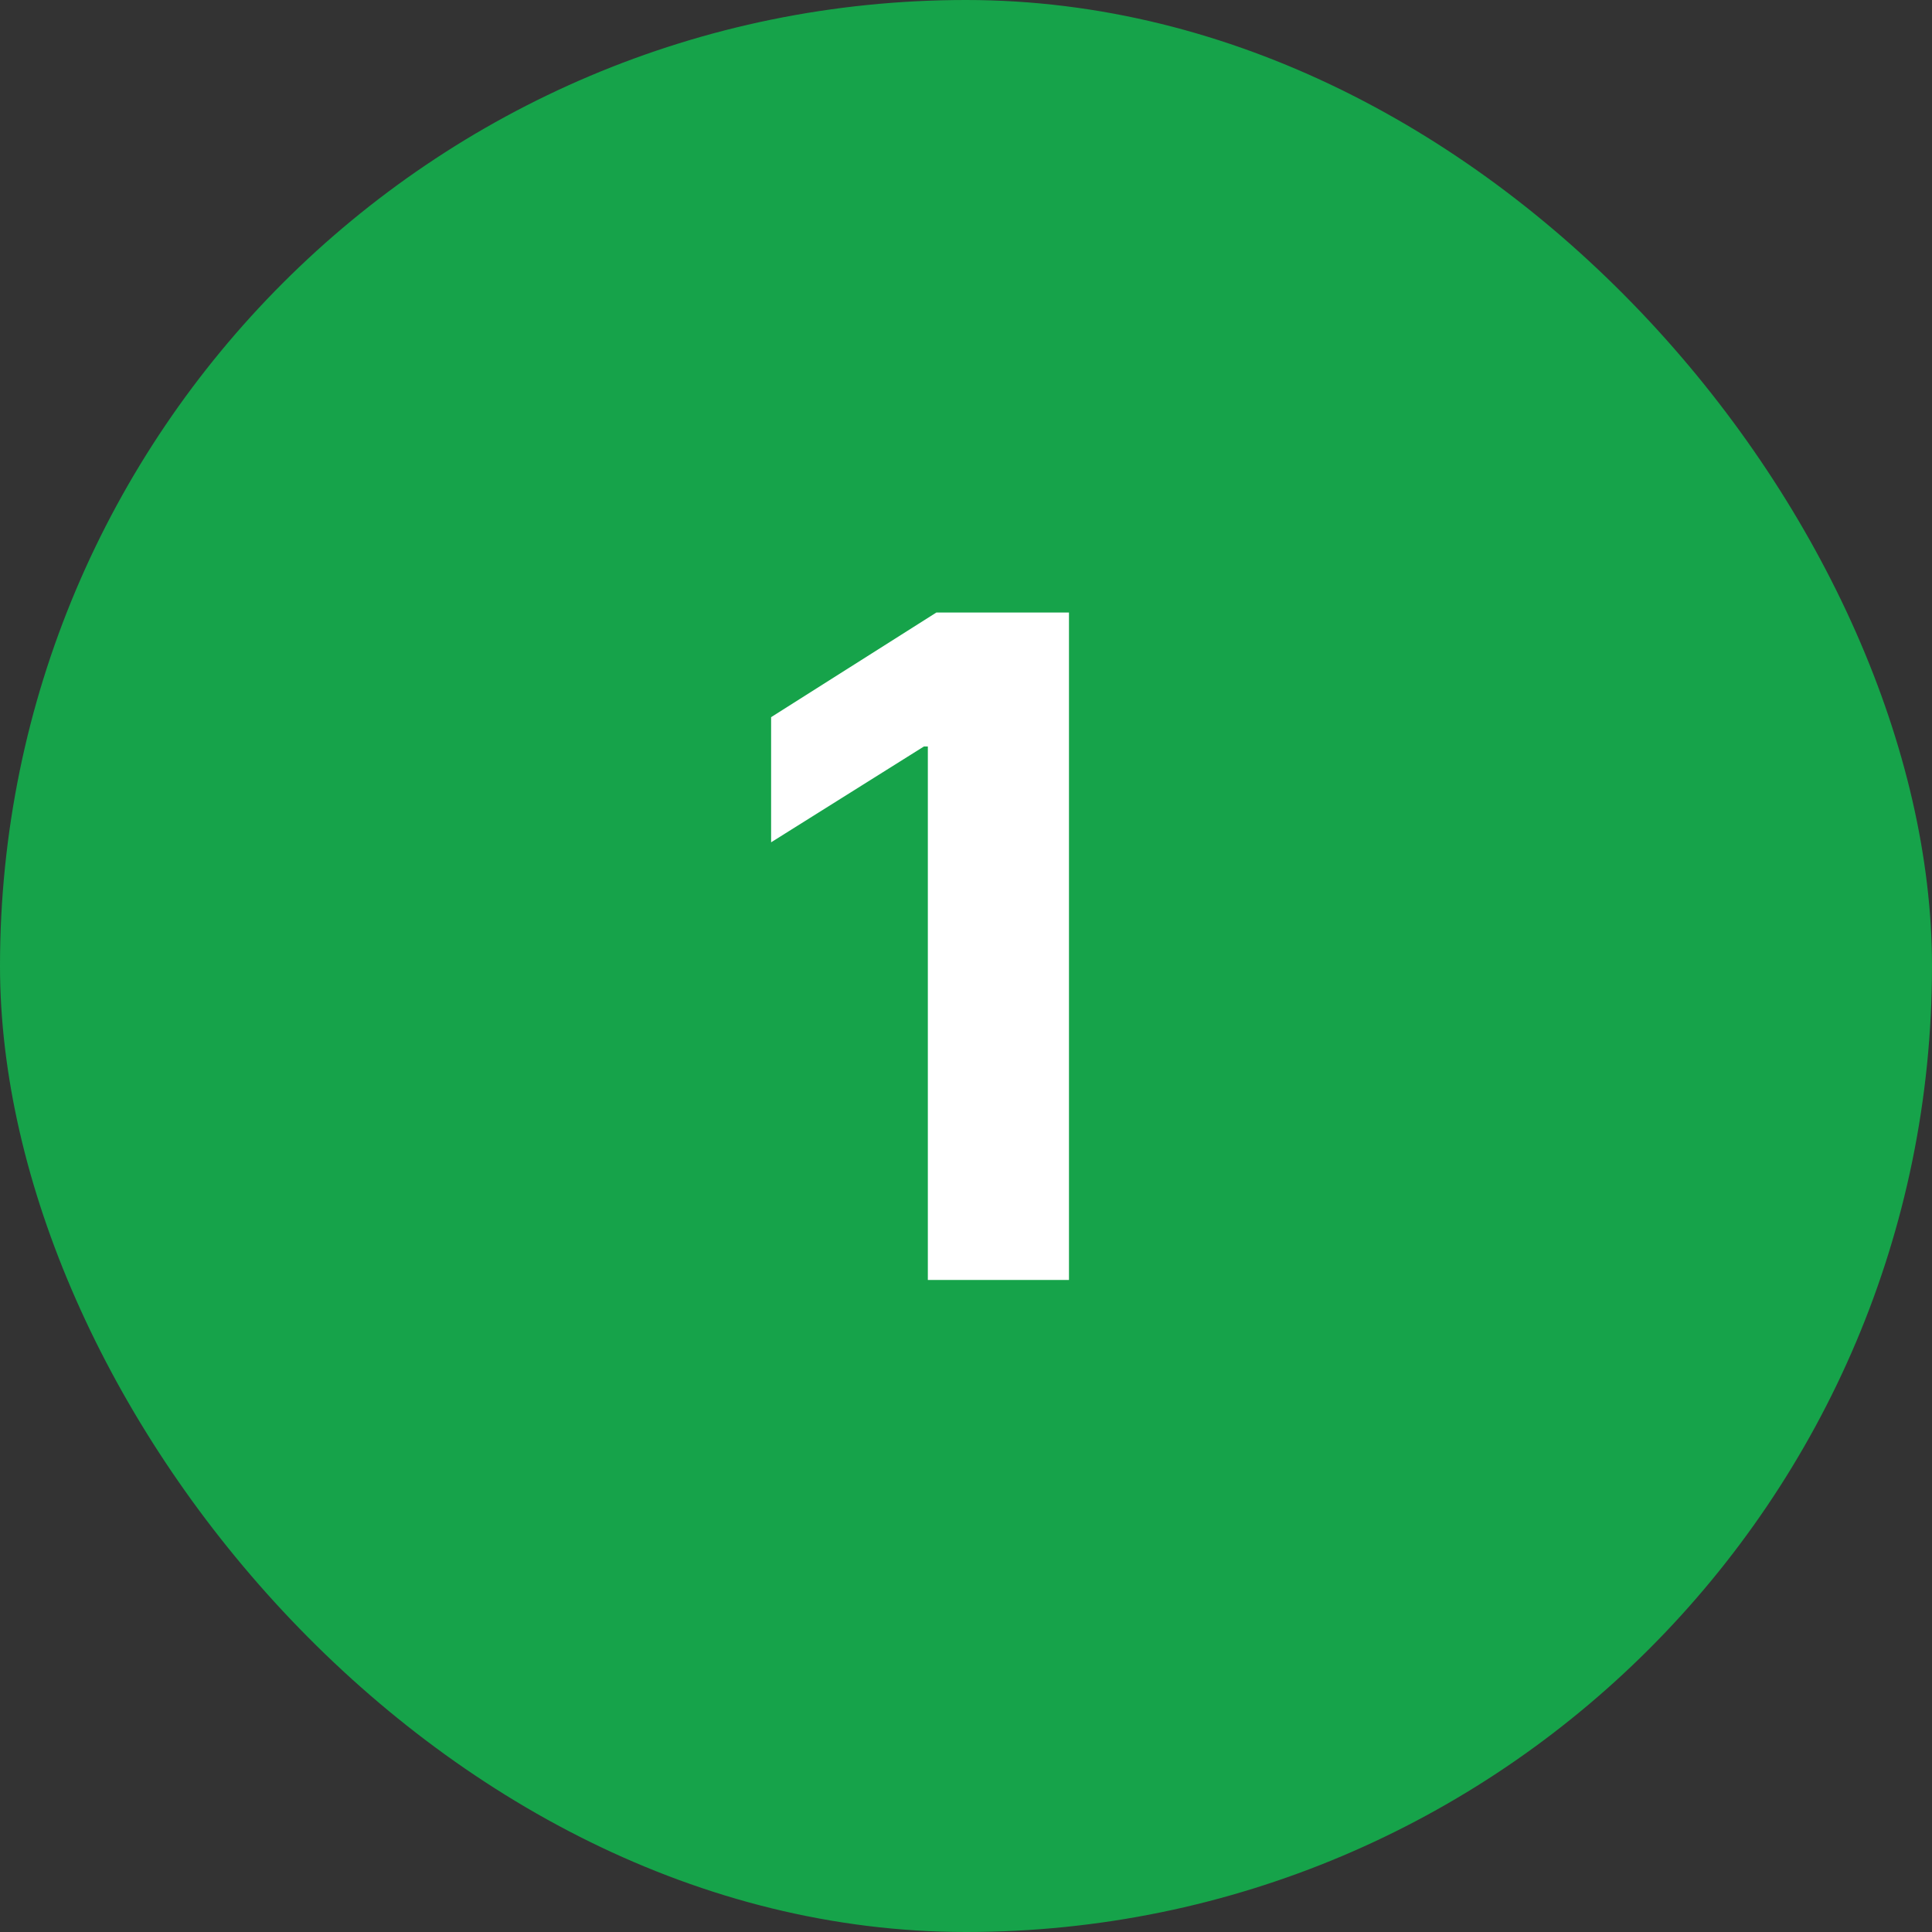
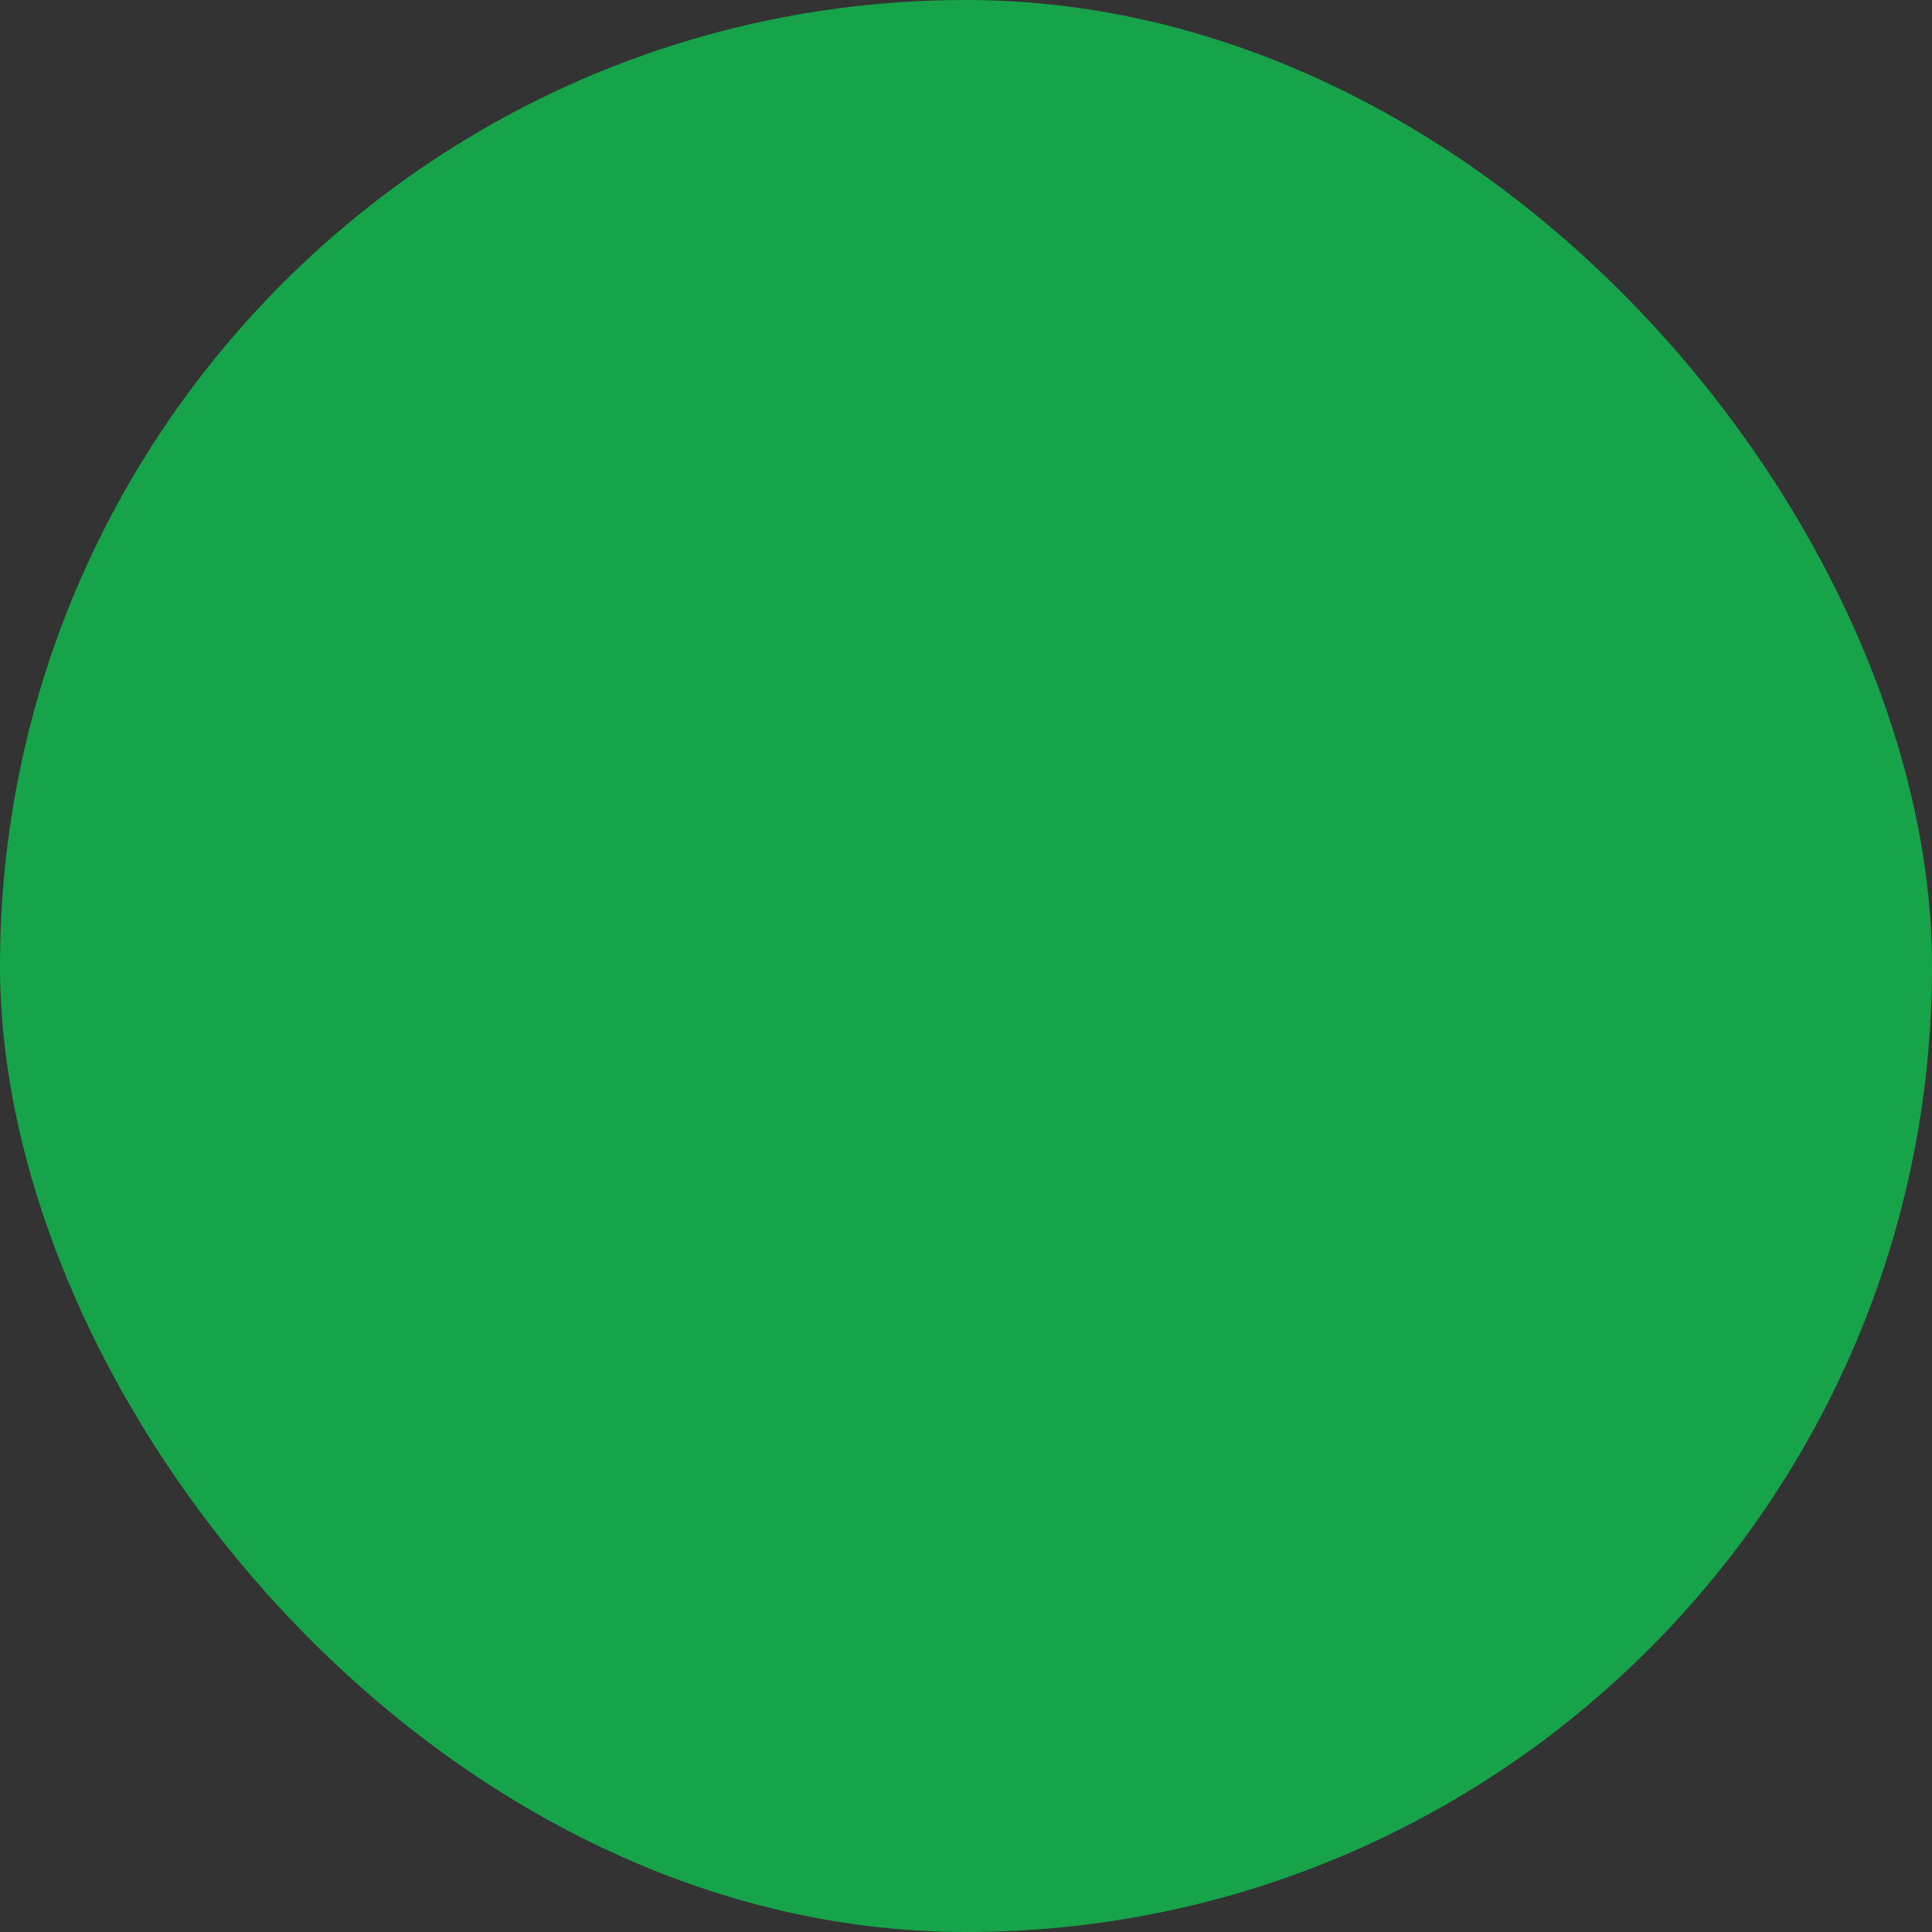
<svg xmlns="http://www.w3.org/2000/svg" width="40" height="40" viewBox="0 0 40 40" fill="none">
  <rect x="0" y="0" width="40" height="40" fill="#333333" stroke="none" />
  <rect width="40" height="40" rx="20" fill="#16A34A" />
-   <path d="M22.132 12.682V26.5H19.21V15.455H19.129L15.965 17.439V14.848L19.386 12.682H22.132Z" fill="white" />
</svg>